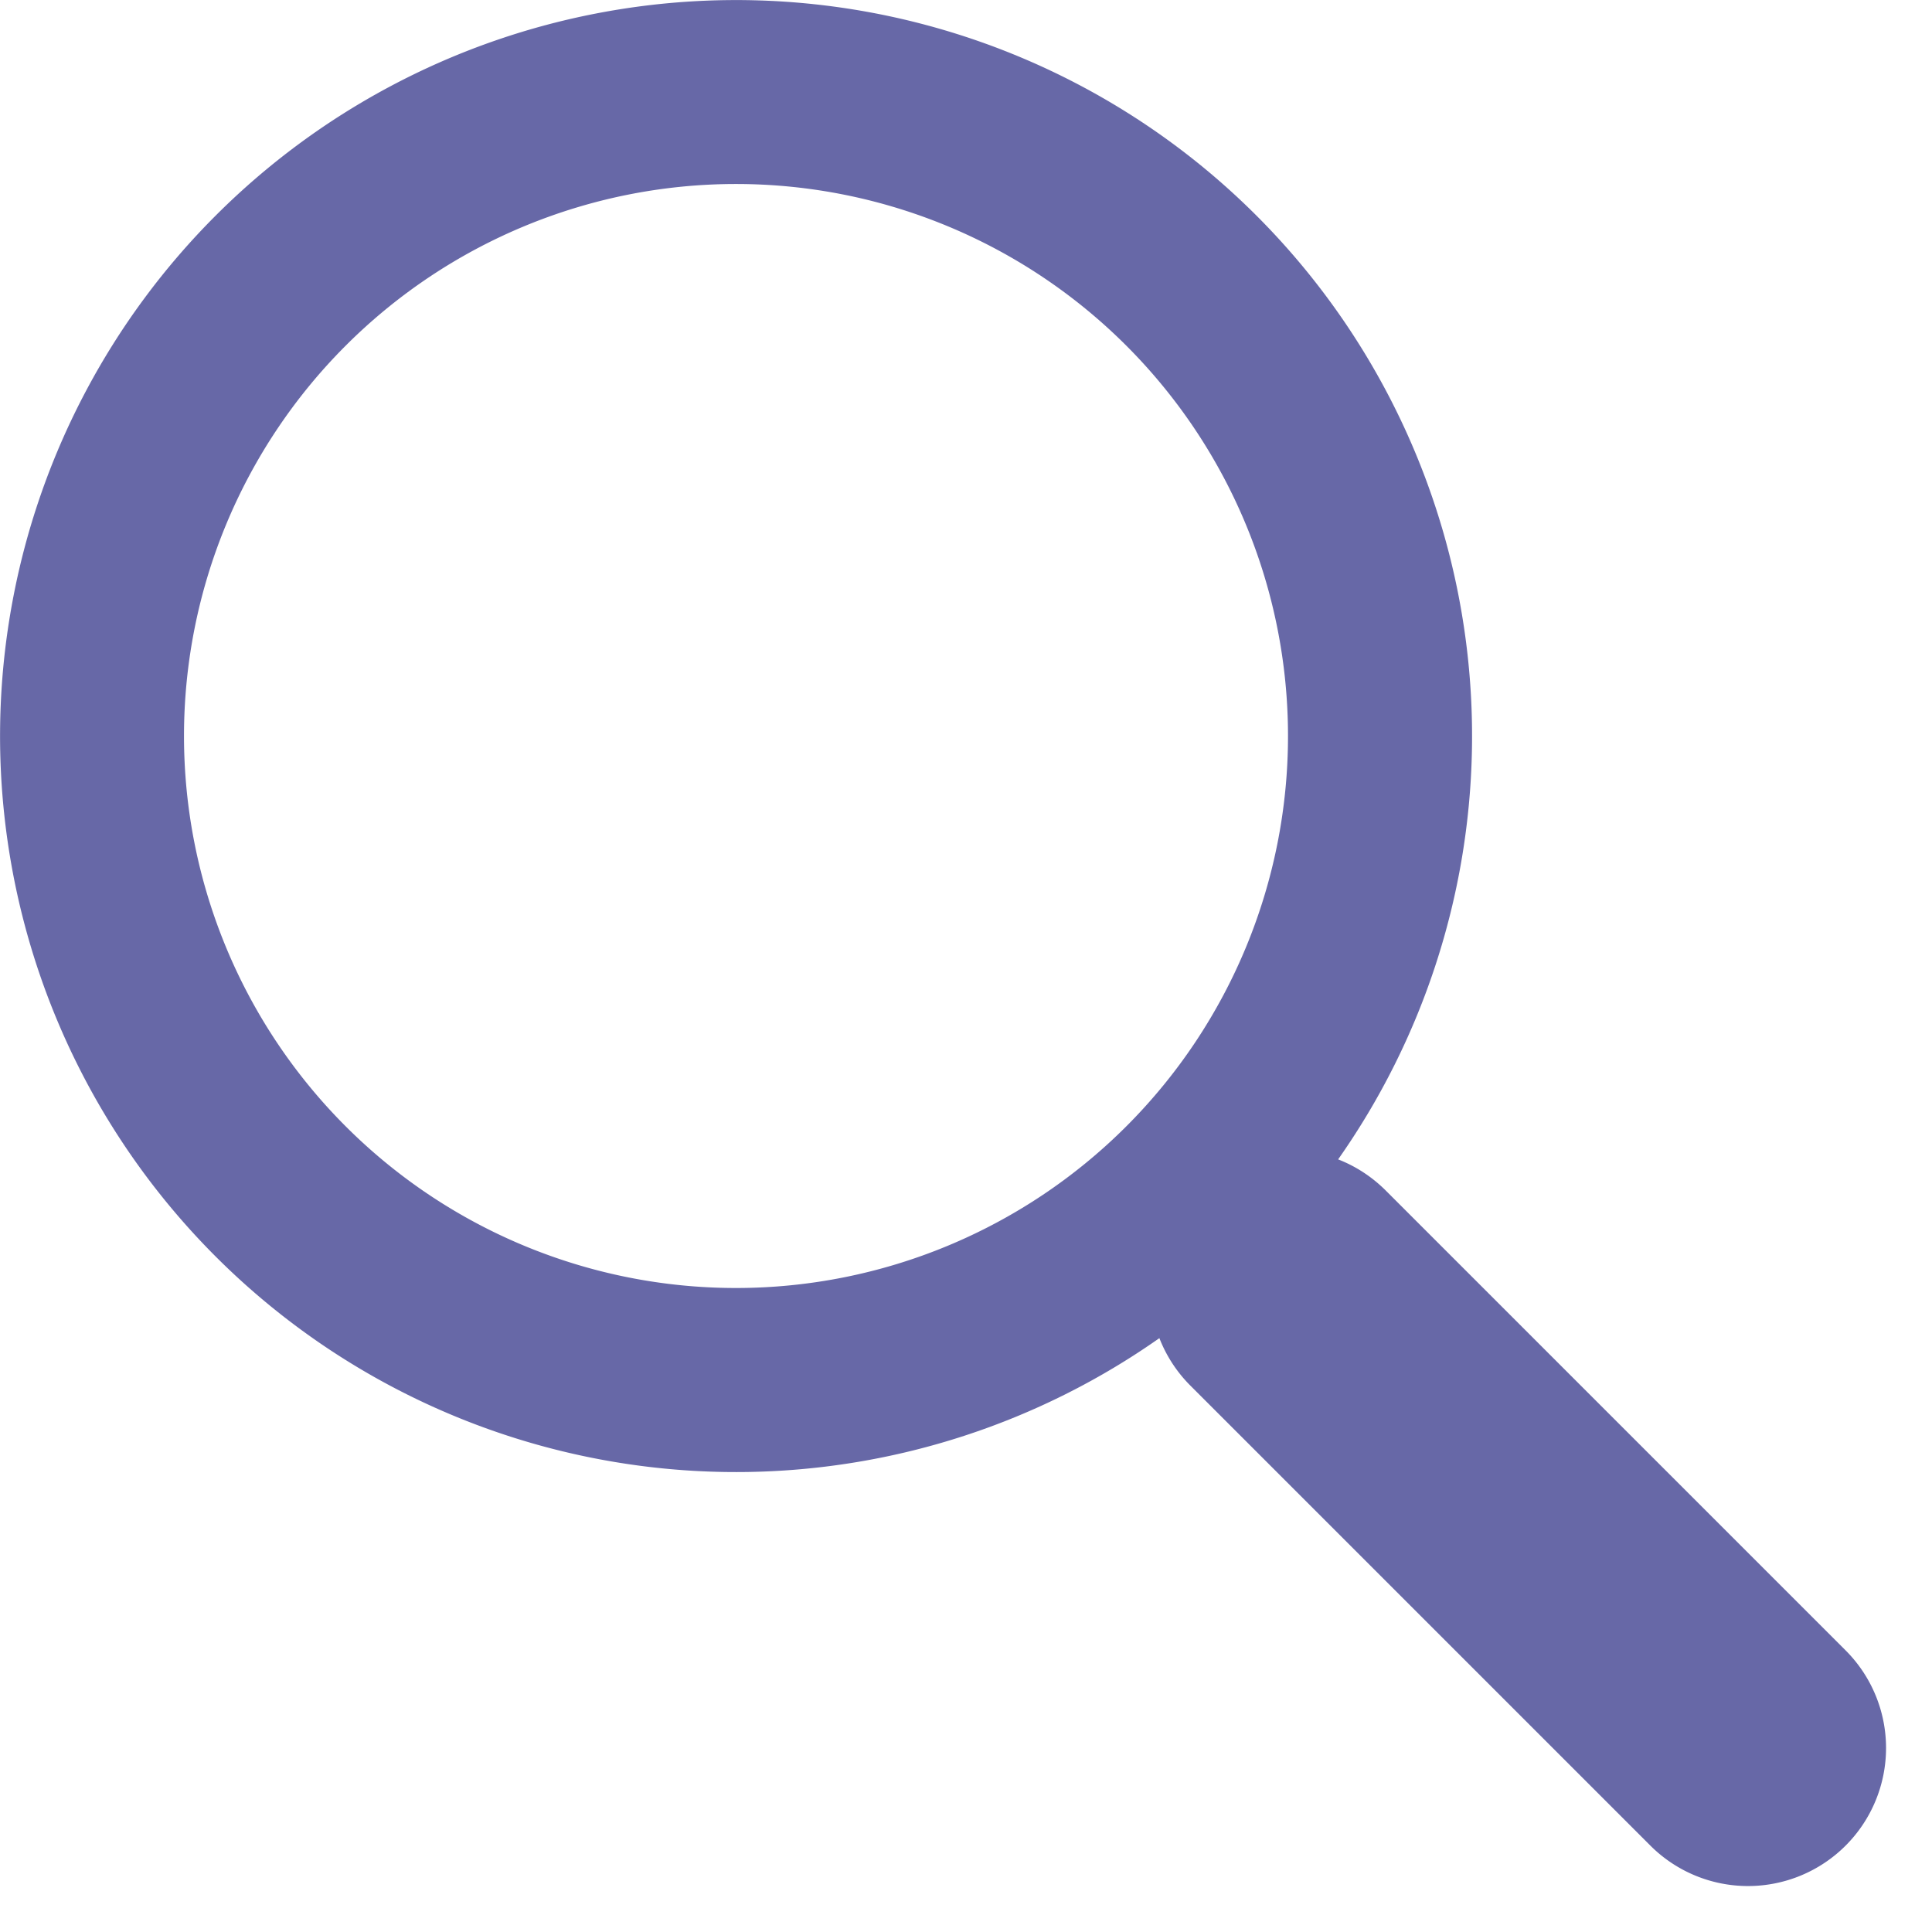
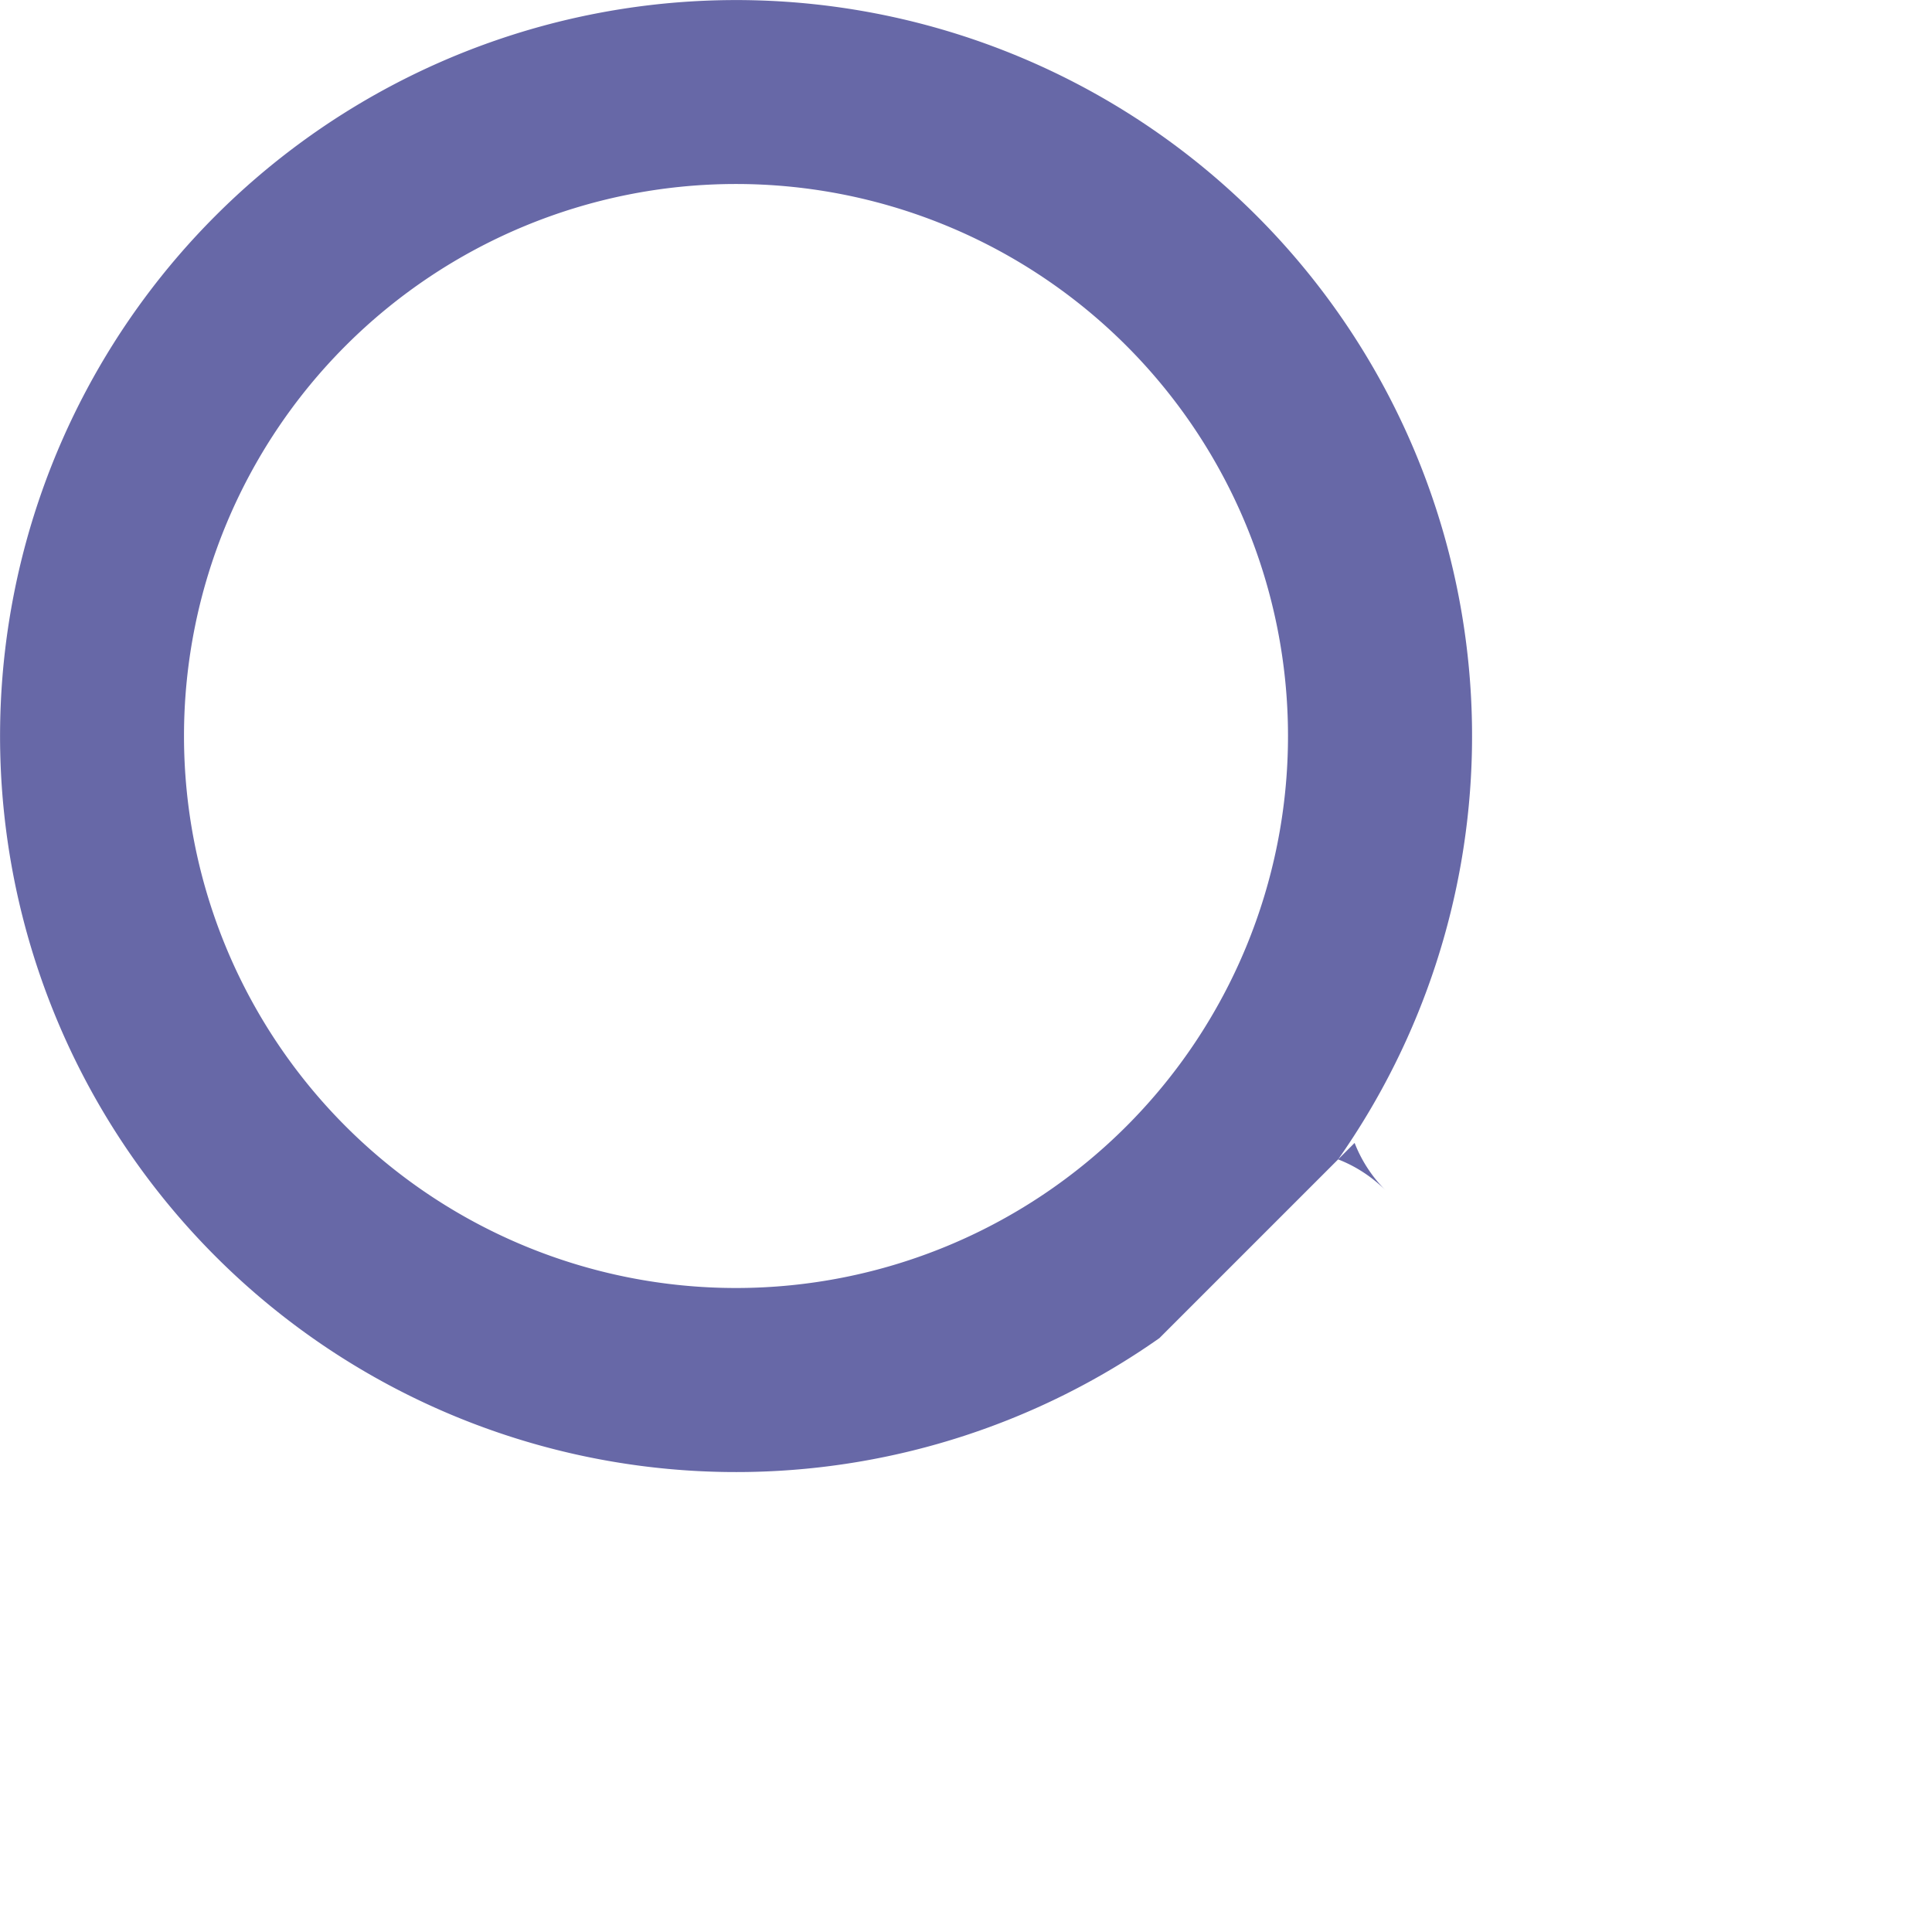
<svg xmlns="http://www.w3.org/2000/svg" width="21" height="21" fill="none">
-   <path fill-rule="evenodd" clip-rule="evenodd" d="M14 8A6 6 0 1 1 2 8a6 6 0 0 1 12 0zm-1.398 6.545a8 8 0 1 1 1.943-1.943c.188.073.364.186.516.337l5 5a1.5 1.5 0 0 1-2.122 2.122l-5-5a1.497 1.497 0 0 1-.337-.516z" fill="#6768A7" />
+   <path fill-rule="evenodd" clip-rule="evenodd" d="M14 8A6 6 0 1 1 2 8a6 6 0 0 1 12 0zm-1.398 6.545a8 8 0 1 1 1.943-1.943c.188.073.364.186.516.337l5 5l-5-5a1.497 1.497 0 0 1-.337-.516z" fill="#6768A7" />
</svg>